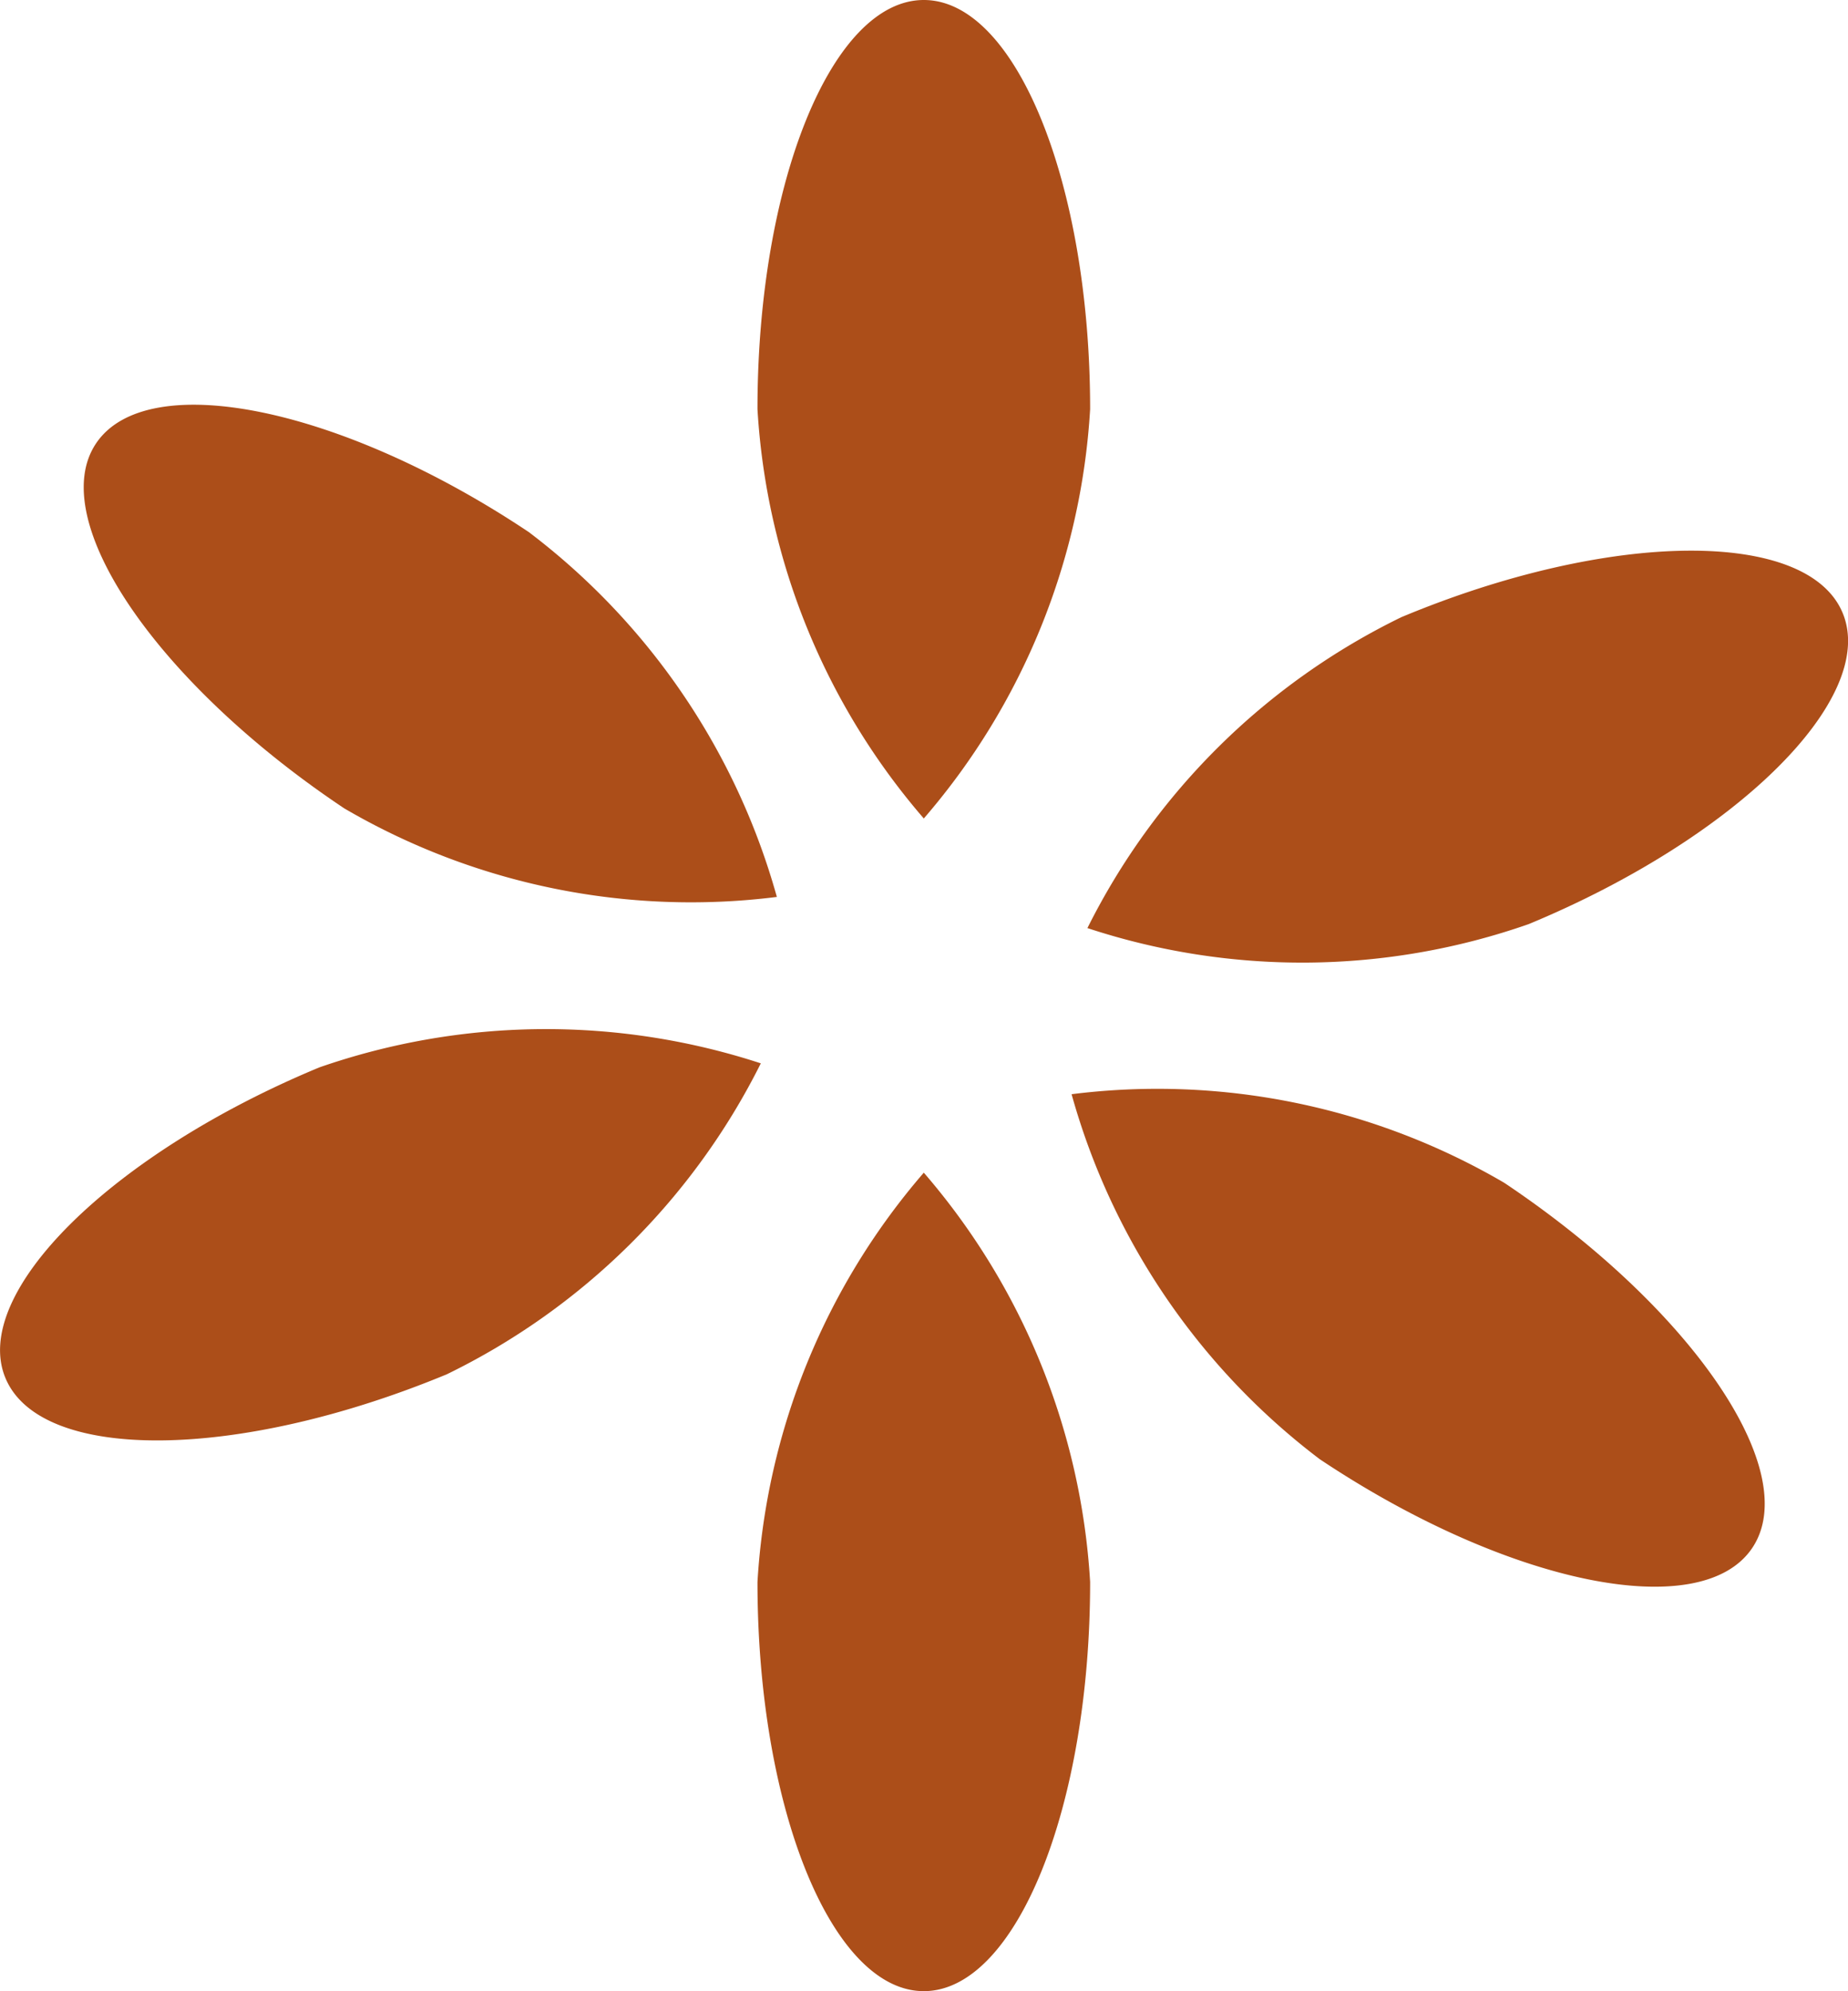
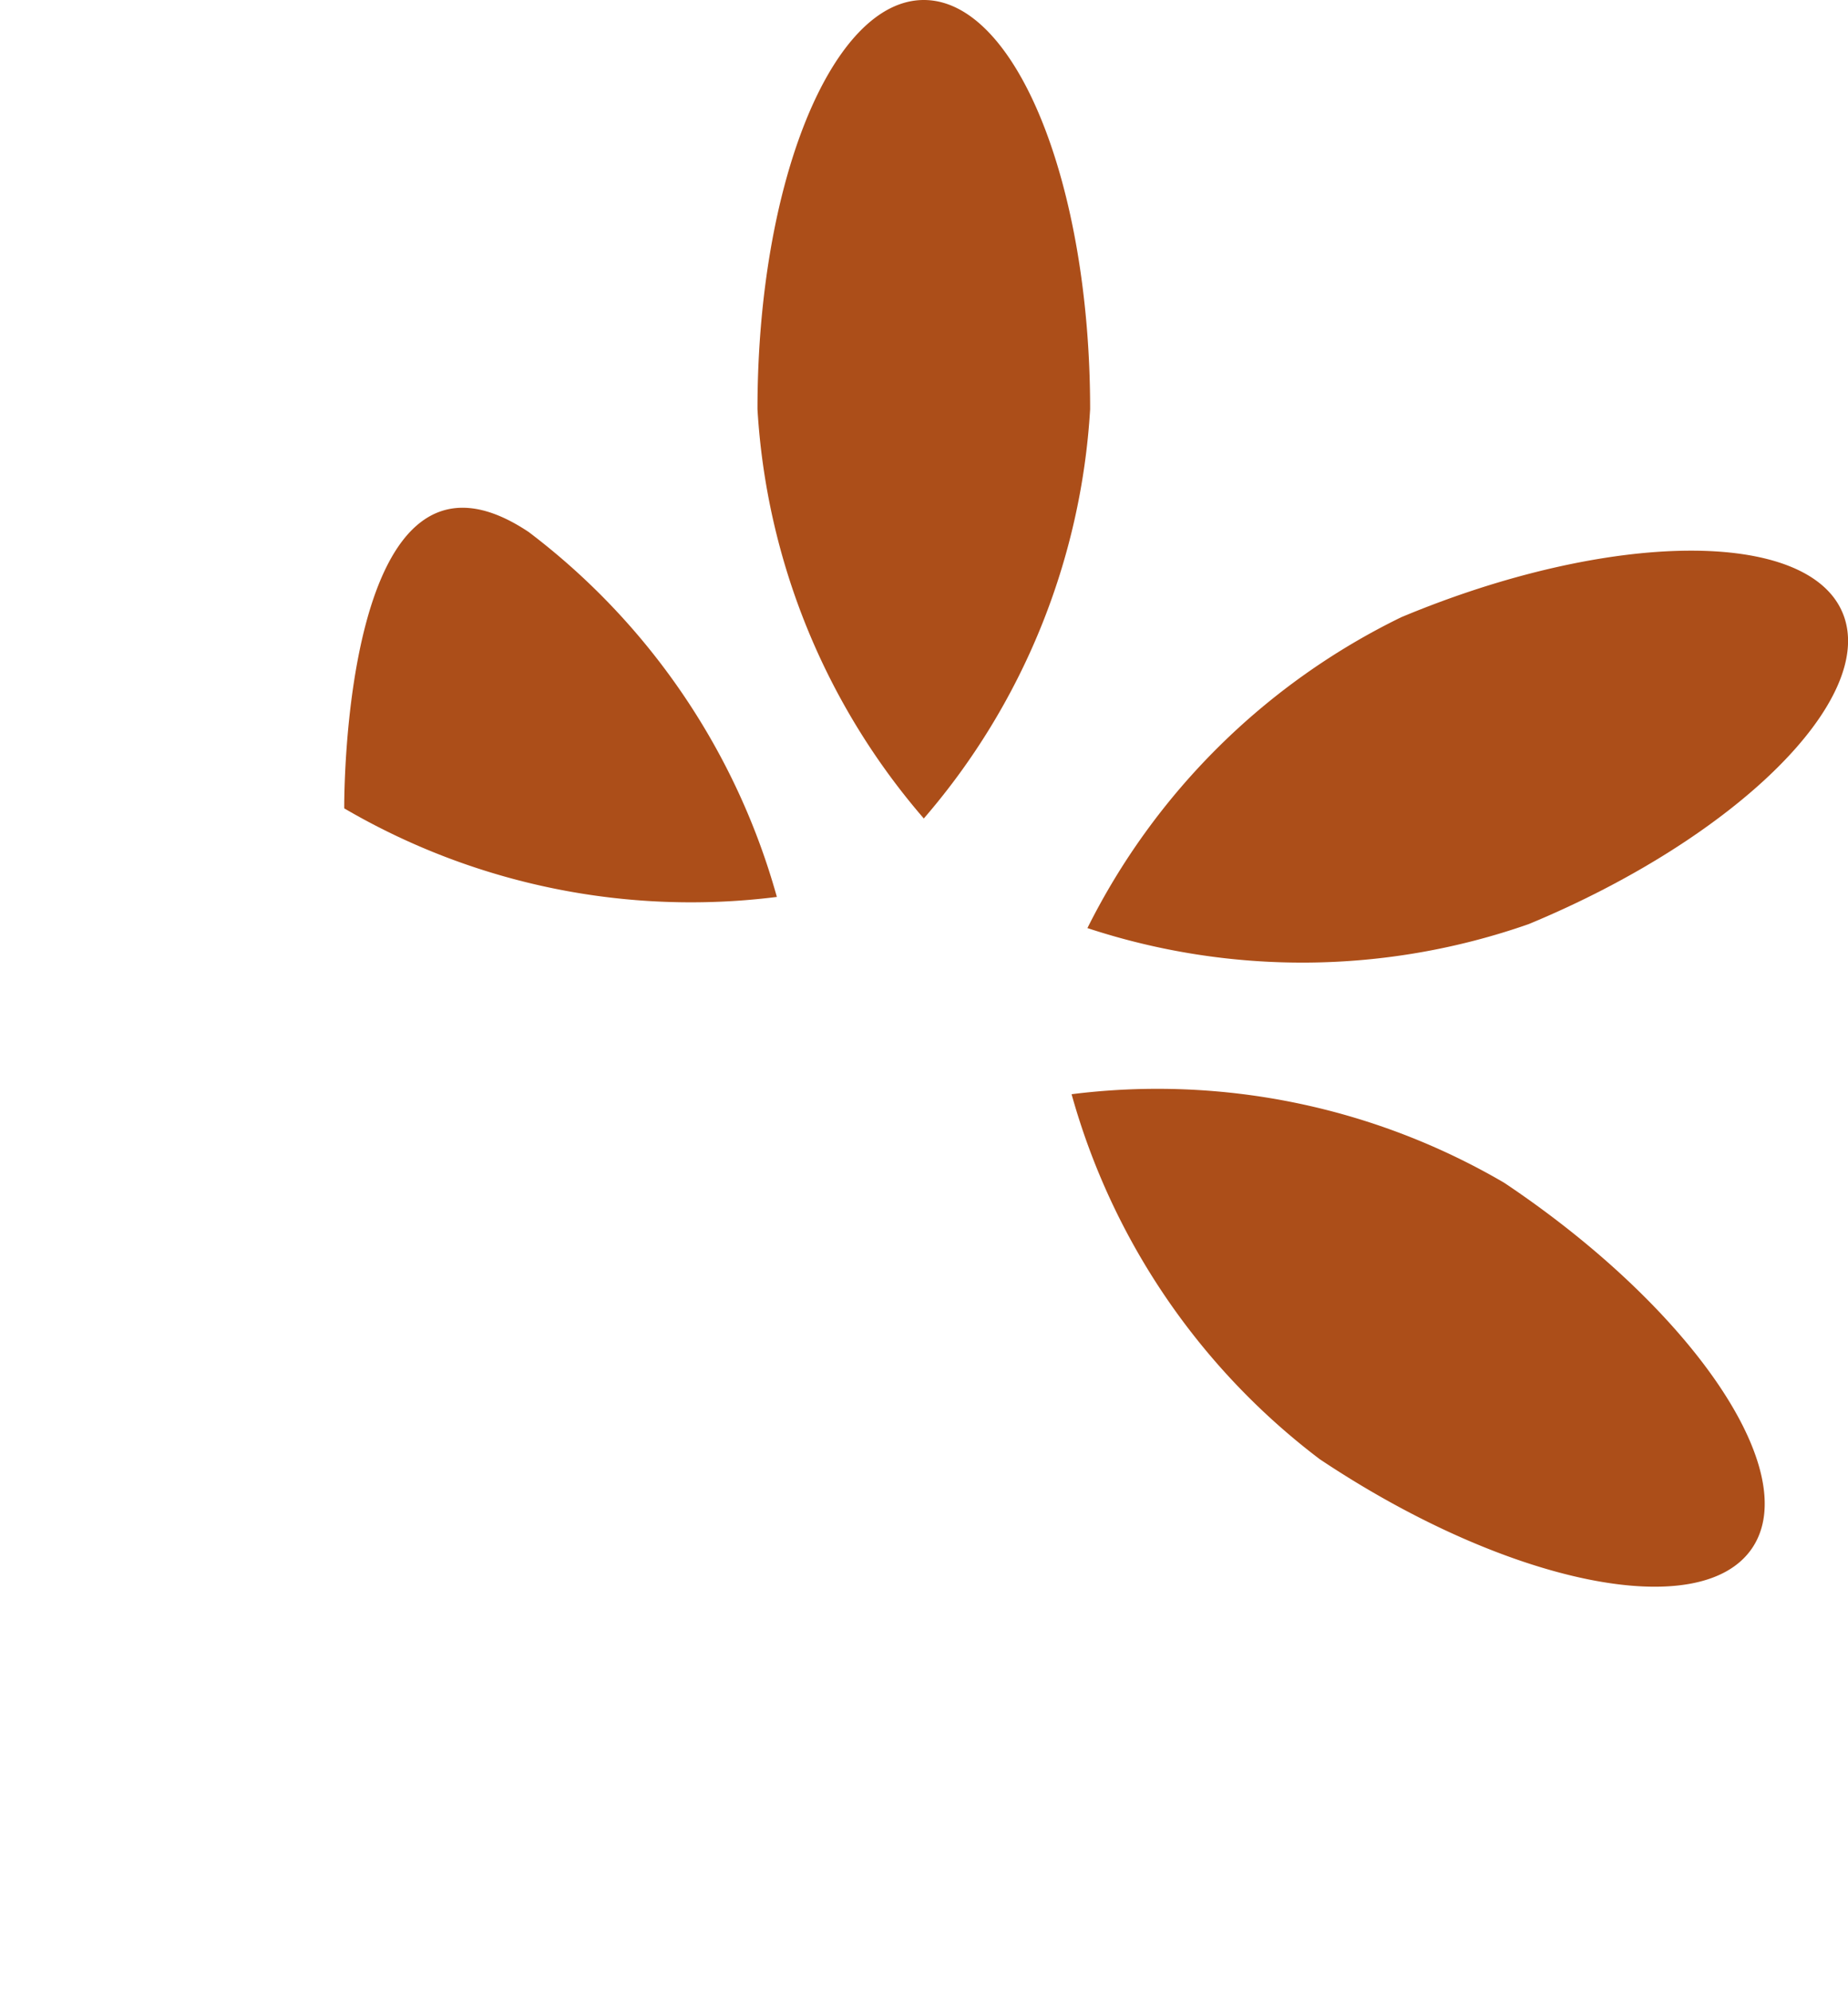
<svg xmlns="http://www.w3.org/2000/svg" id="Groupe_854" data-name="Groupe 854" width="32.699" height="35.226" viewBox="0 0 32.699 35.226">
  <path id="Tracé_1659" data-name="Tracé 1659" d="M533.147,314.64a12.169,12.169,0,0,1-2.943,7.24,12.169,12.169,0,0,1-2.943-7.24c0-4,1.317-7.24,2.943-7.24S533.147,310.64,533.147,314.64Z" transform="translate(-513.858 -307.4)" fill="#ac4e19" />
-   <path id="Tracé_1660" data-name="Tracé 1660" d="M533.147,332.12a12.169,12.169,0,0,0-2.943-7.24,12.169,12.169,0,0,0-2.943,7.24c0,4,1.317,7.24,2.943,7.24S533.147,336.12,533.147,332.12Z" transform="translate(-513.858 -304.134)" fill="#ac4e19" />
-   <path id="Tracé_1661" data-name="Tracé 1661" d="M525.09,315.685a12.2,12.2,0,0,1,4.391,6.456,12.155,12.155,0,0,1-7.655-1.567c-3.323-2.219-5.293-5.115-4.391-6.457S521.766,313.466,525.09,315.685Z" transform="translate(-515.735 -306.273)" fill="#ac4e19" />
+   <path id="Tracé_1661" data-name="Tracé 1661" d="M525.09,315.685a12.2,12.2,0,0,1,4.391,6.456,12.155,12.155,0,0,1-7.655-1.567S521.766,313.466,525.09,315.685Z" transform="translate(-515.735 -306.273)" fill="#ac4e19" />
  <path id="Tracé_1662" data-name="Tracé 1662" d="M539.6,325.291a12.155,12.155,0,0,0-7.655-1.567,12.2,12.2,0,0,0,4.391,6.457c3.323,2.219,6.753,2.92,7.655,1.567S542.918,327.51,539.6,325.291Z" transform="translate(-512.984 -304.366)" fill="#ac4e19" />
-   <path id="Tracé_1663" data-name="Tracé 1663" d="M521.62,323.42a12.219,12.219,0,0,1,7.81-.071,12.157,12.157,0,0,1-5.554,5.5c-3.691,1.531-7.181,1.567-7.81.071S517.929,324.951,521.62,323.42Z" transform="translate(-515.968 -304.537)" fill="#ac4e19" />
  <path id="Tracé_1664" data-name="Tracé 1664" d="M537.734,316.785a12.157,12.157,0,0,0-5.554,5.5,12.129,12.129,0,0,0,7.81-.071c3.691-1.531,6.172-4,5.555-5.5S541.426,315.242,537.734,316.785Z" transform="translate(-512.939 -305.866)" fill="#ac4e19" />
</svg>